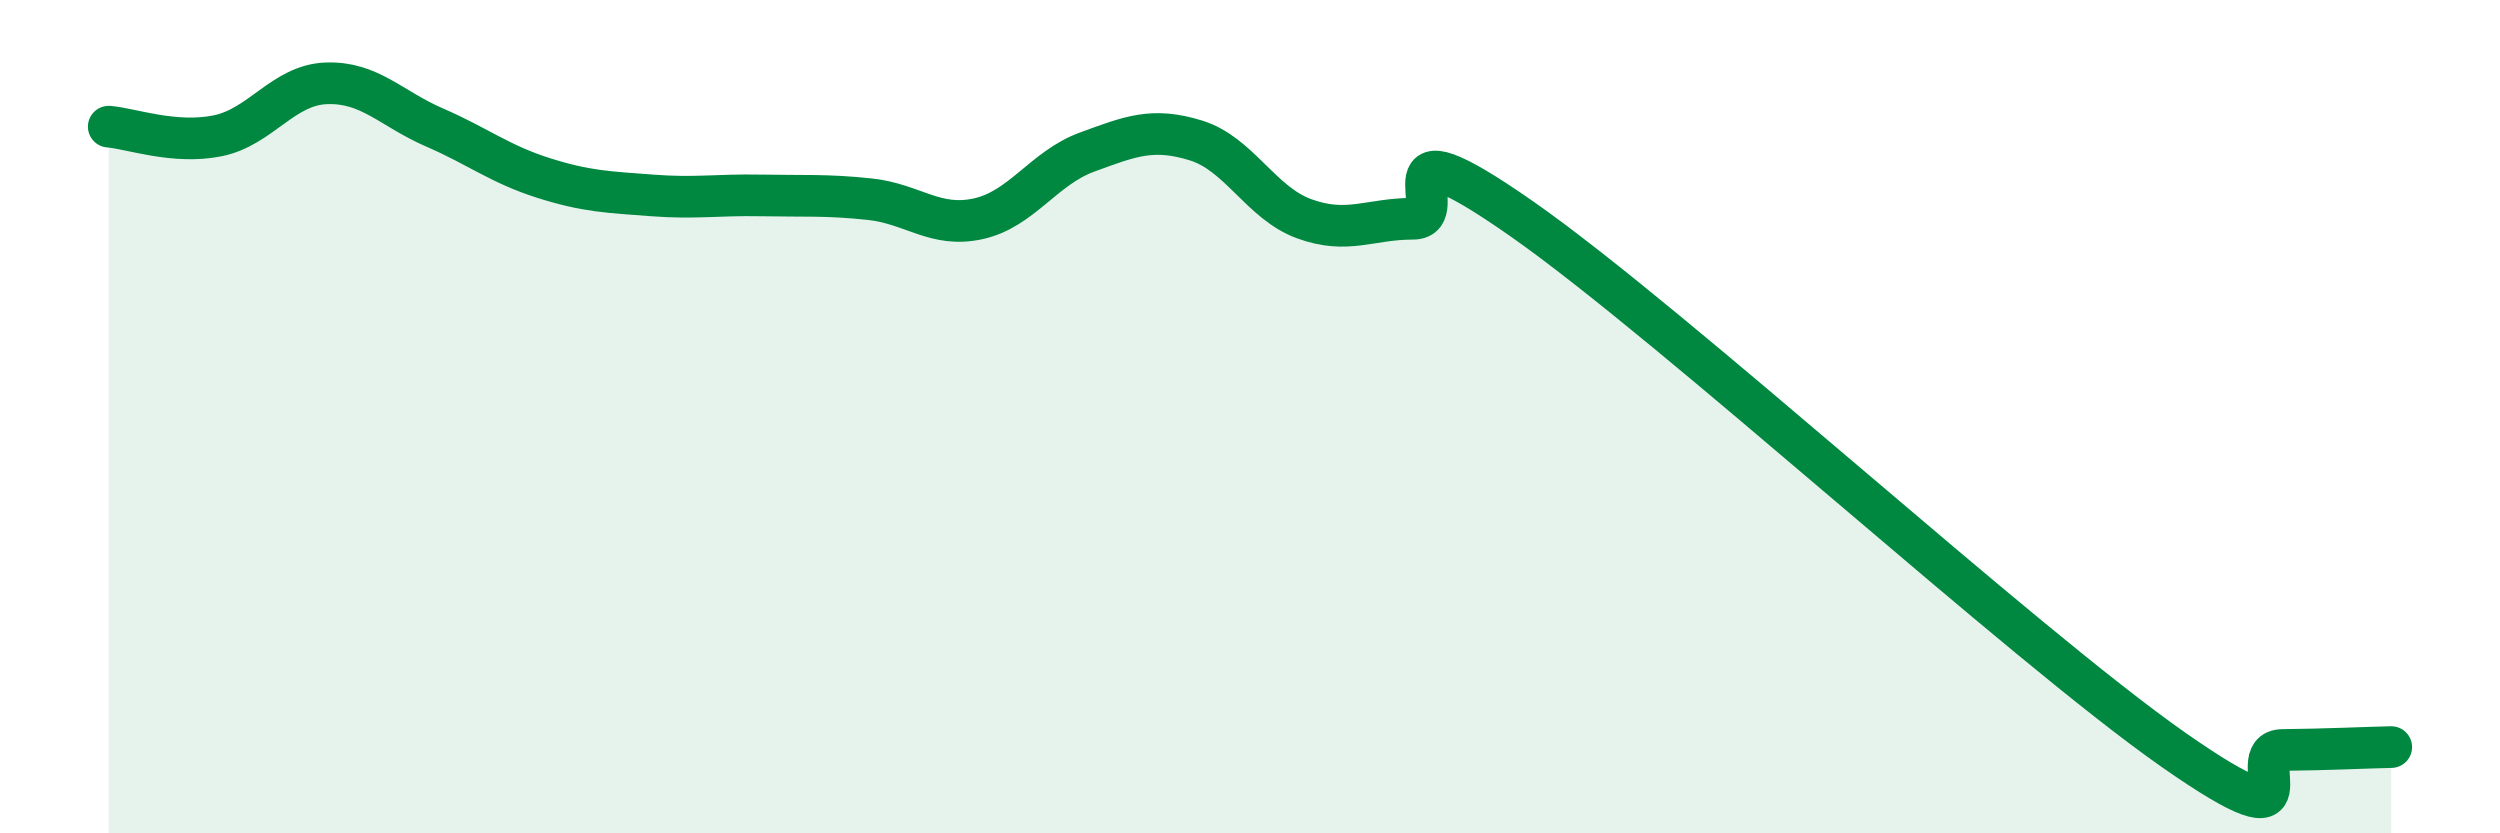
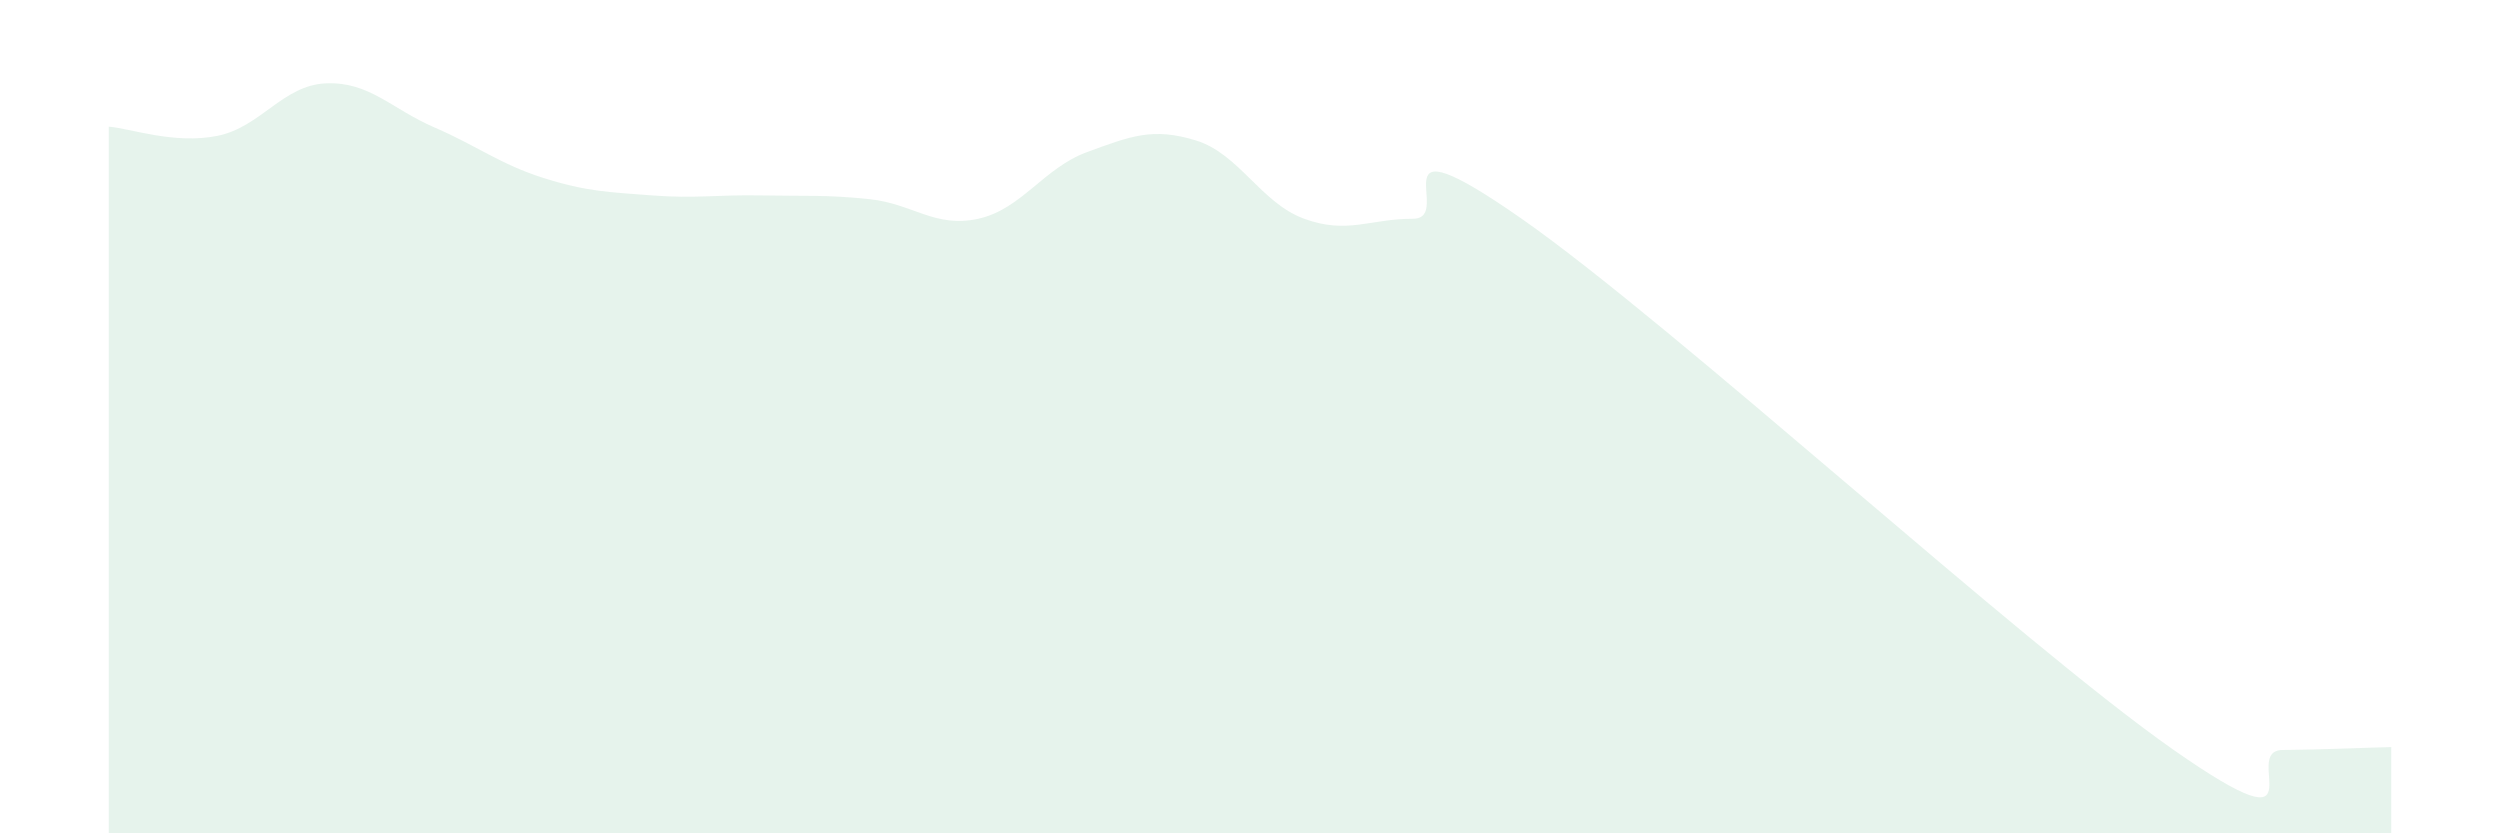
<svg xmlns="http://www.w3.org/2000/svg" width="60" height="20" viewBox="0 0 60 20">
  <path d="M 2.61,3.04 C 3.13,3.08 4.18,3.47 5.22,3.26 C 6.26,3.05 6.79,2.04 7.83,2 C 8.87,1.96 9.39,2.61 10.43,3.06 C 11.47,3.51 12,3.94 13.04,4.27 C 14.08,4.6 14.61,4.61 15.65,4.69 C 16.69,4.77 17.22,4.67 18.26,4.69 C 19.3,4.71 19.83,4.67 20.87,4.78 C 21.91,4.89 22.44,5.48 23.48,5.25 C 24.52,5.02 25.05,4.03 26.09,3.65 C 27.13,3.27 27.66,3.05 28.7,3.37 C 29.74,3.69 30.26,4.87 31.3,5.25 C 32.34,5.63 32.87,5.25 33.91,5.25 C 34.95,5.25 32.87,2.7 36.52,5.25 C 40.17,7.8 48.52,15.45 52.17,18 C 55.82,20.55 53.74,18.01 54.78,18 C 55.82,17.99 56.87,17.94 57.39,17.93L57.39 20L2.61 20Z" fill="#008740" opacity="0.1" stroke-linecap="round" stroke-linejoin="round" />
-   <path d="M 2.61,3.04 C 3.13,3.08 4.18,3.47 5.22,3.26 C 6.26,3.05 6.79,2.04 7.83,2 C 8.87,1.96 9.39,2.61 10.43,3.06 C 11.47,3.51 12,3.94 13.04,4.27 C 14.08,4.6 14.61,4.61 15.65,4.69 C 16.69,4.77 17.22,4.67 18.26,4.69 C 19.3,4.71 19.83,4.67 20.87,4.78 C 21.91,4.89 22.44,5.48 23.48,5.25 C 24.52,5.02 25.05,4.03 26.09,3.65 C 27.13,3.27 27.66,3.05 28.7,3.37 C 29.74,3.69 30.26,4.87 31.3,5.25 C 32.34,5.63 32.87,5.25 33.91,5.25 C 34.95,5.25 32.87,2.7 36.52,5.25 C 40.17,7.8 48.52,15.45 52.17,18 C 55.82,20.55 53.74,18.01 54.78,18 C 55.82,17.99 56.87,17.94 57.39,17.93" stroke="#008740" stroke-width="1" fill="none" stroke-linecap="round" stroke-linejoin="round" />
</svg>